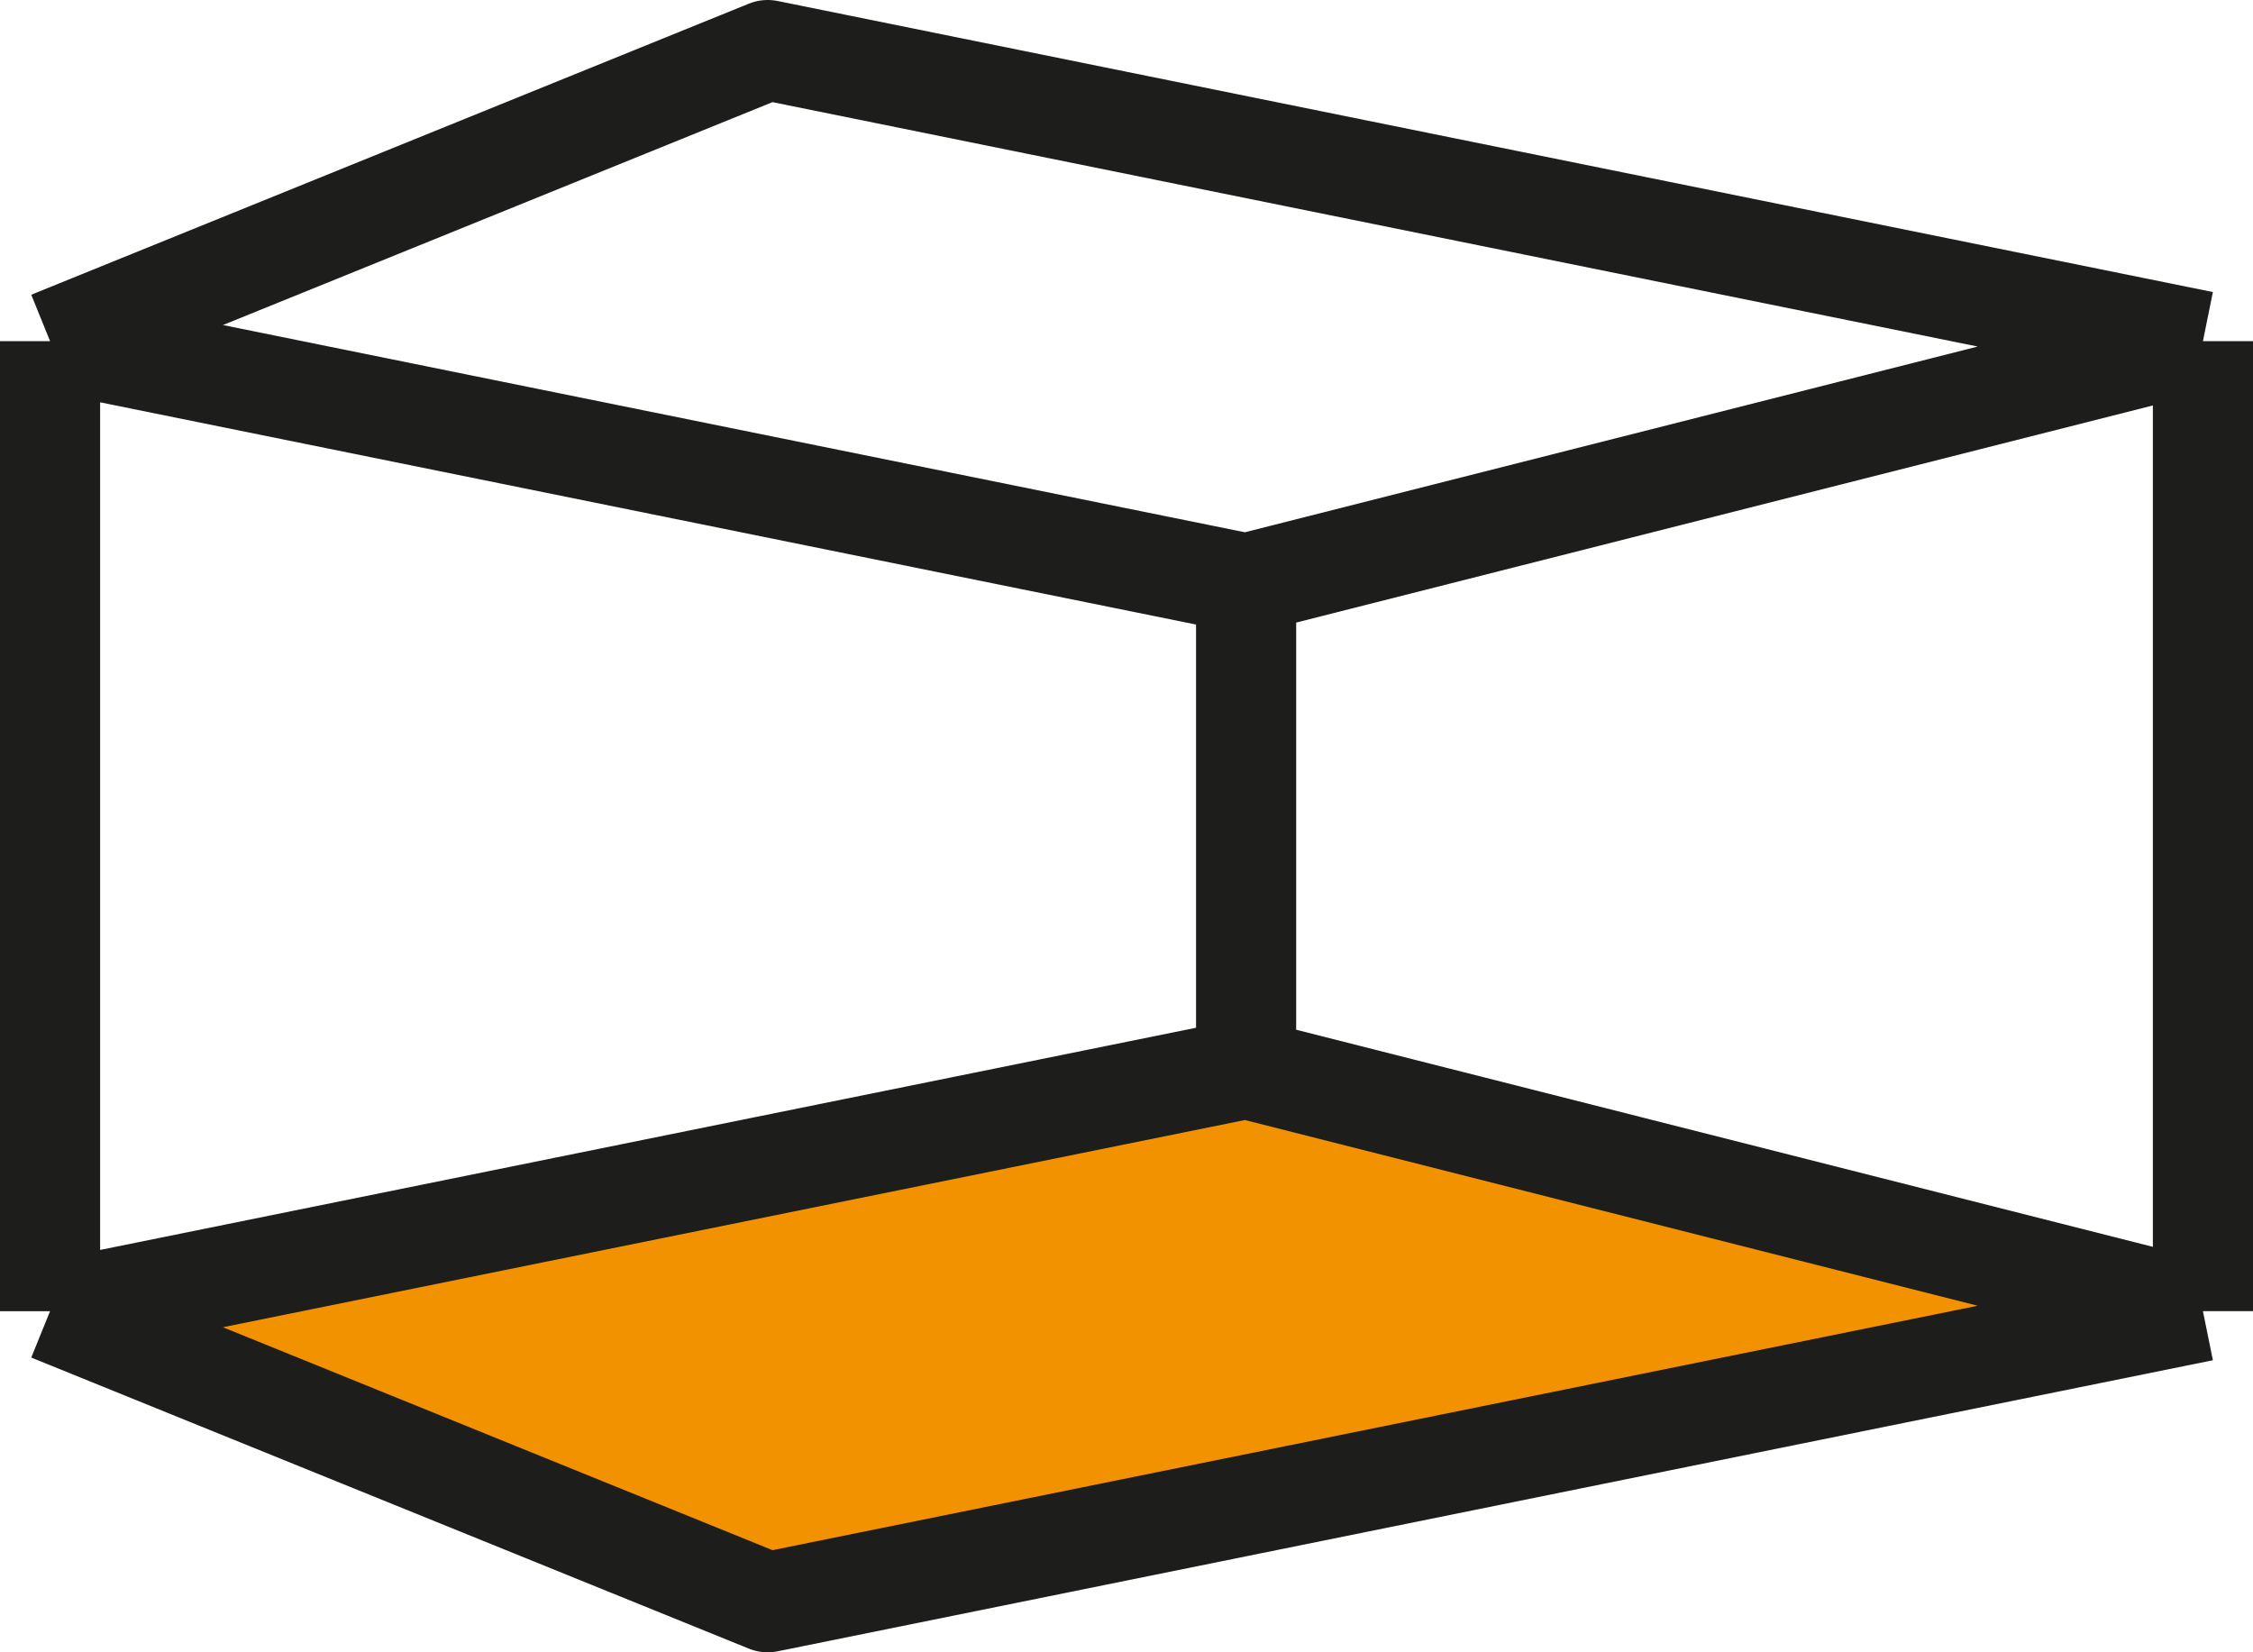
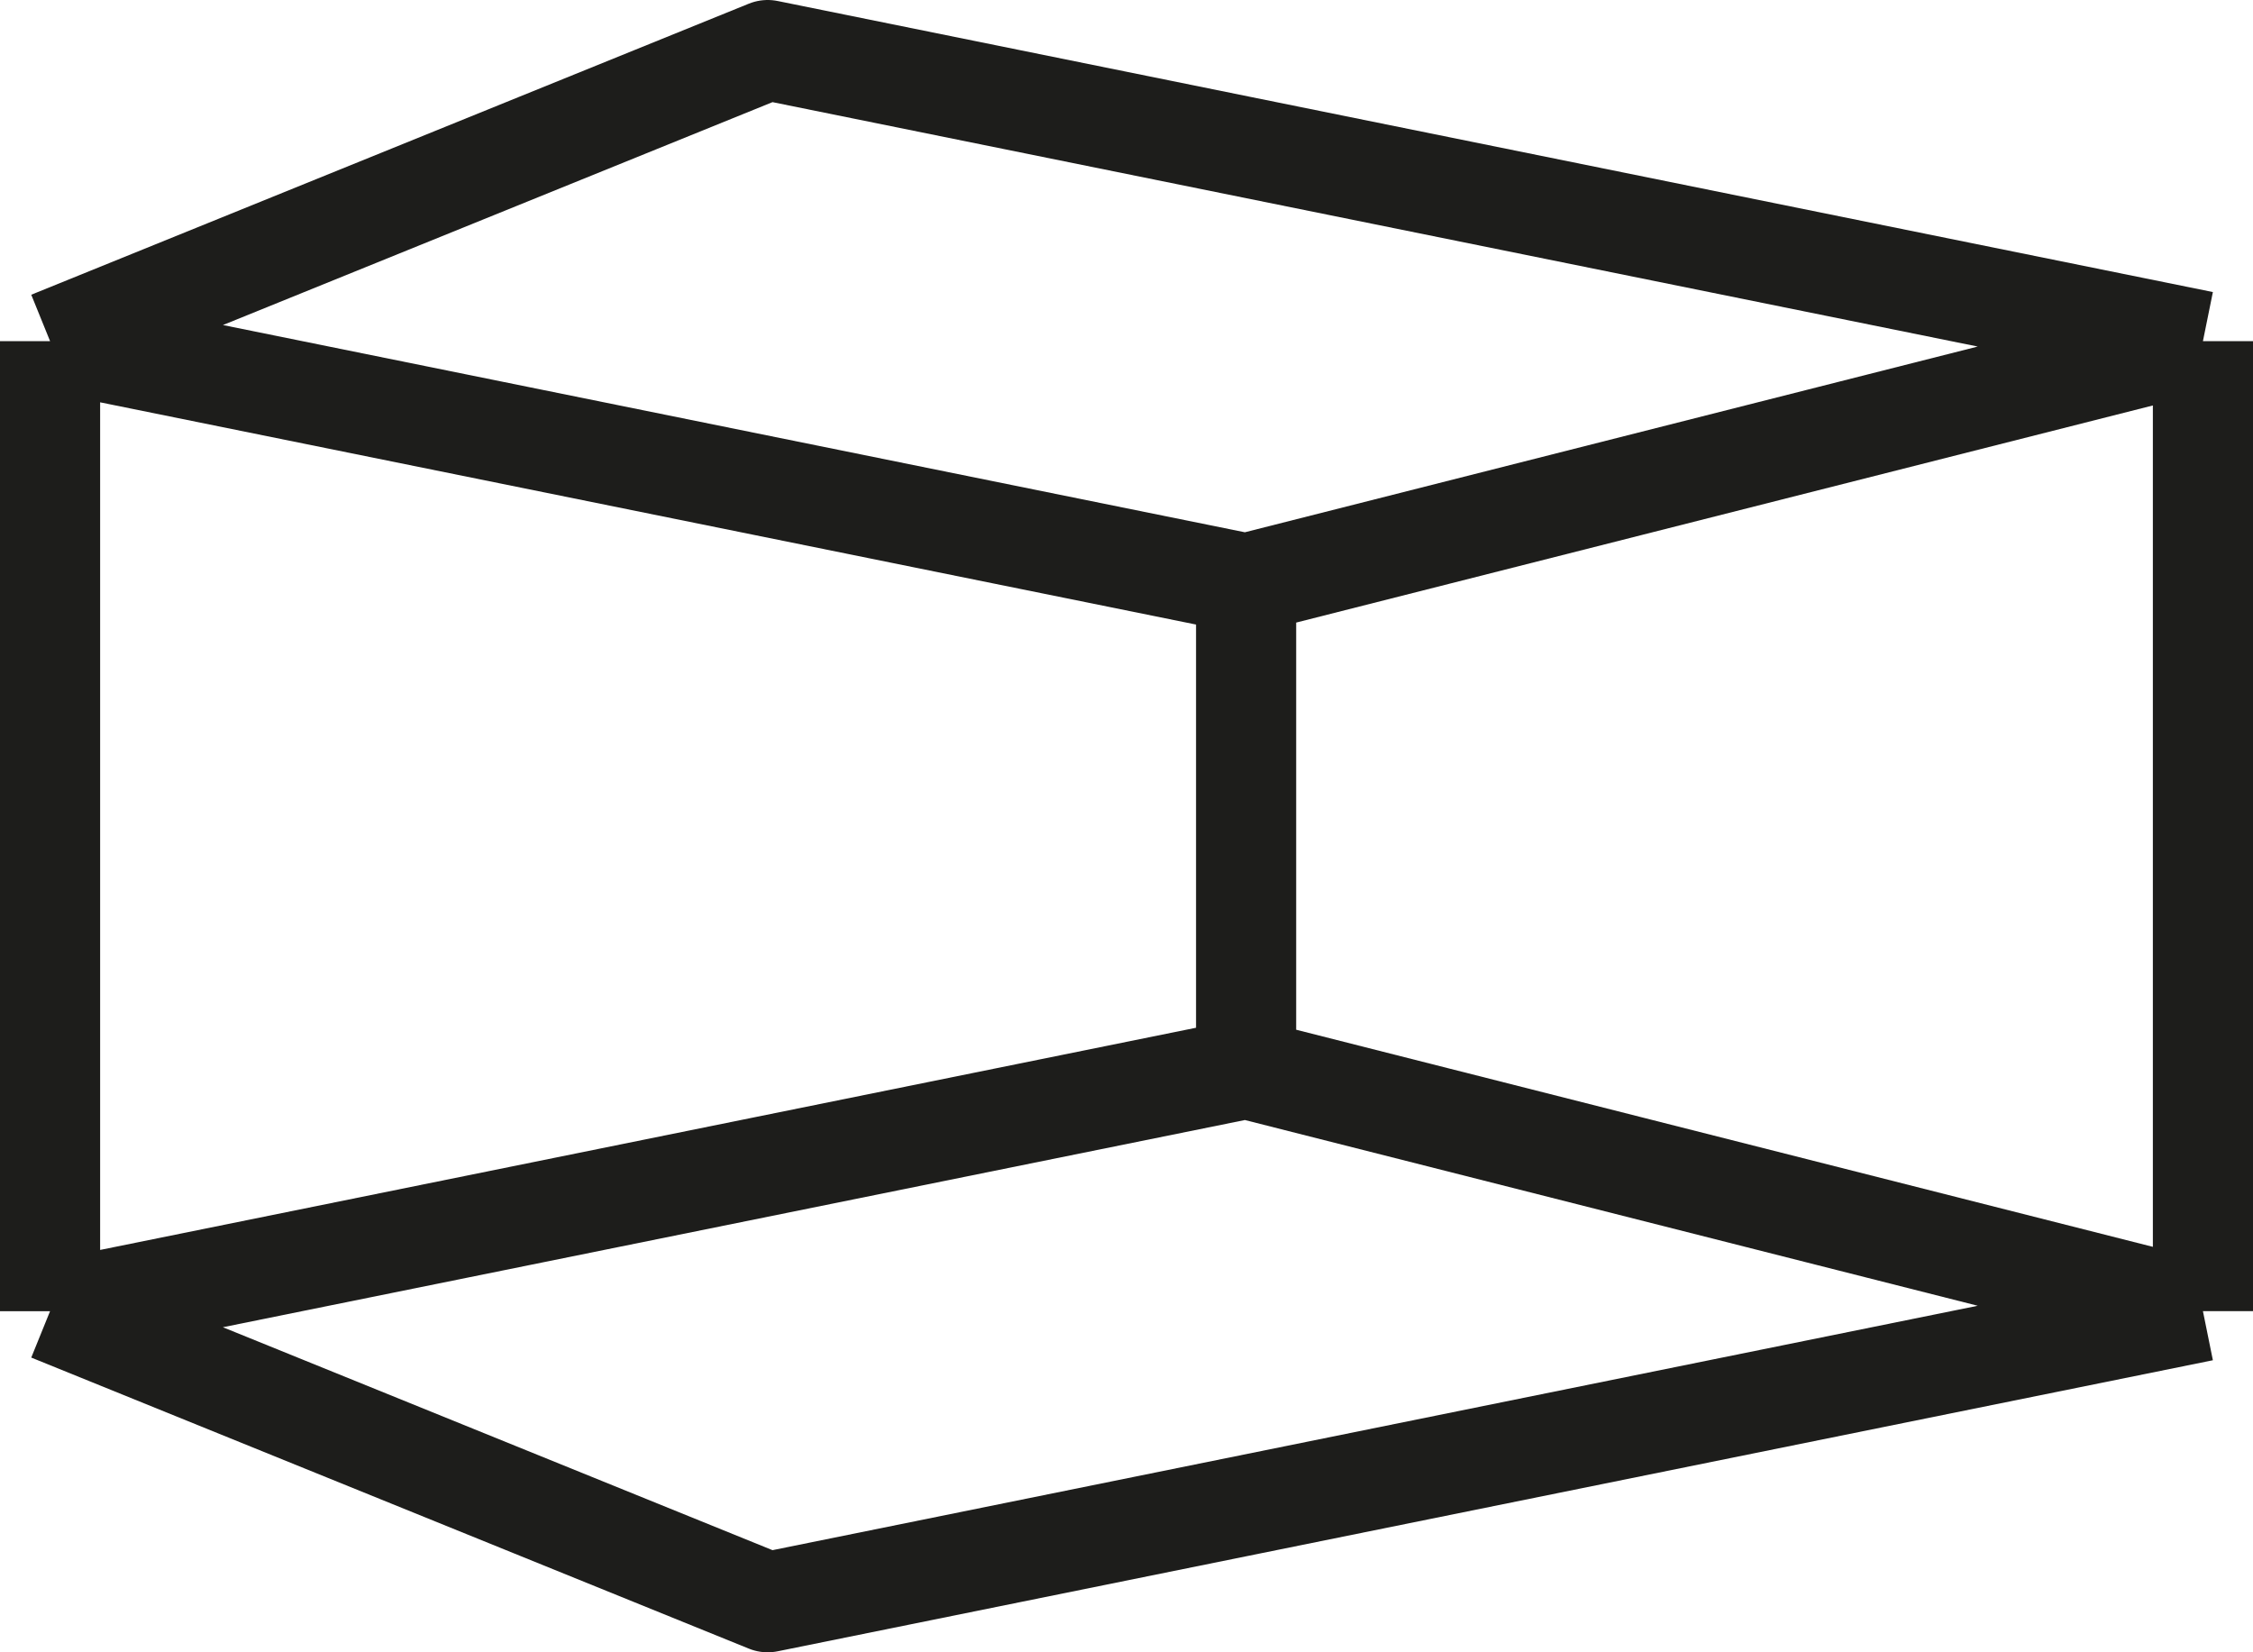
<svg xmlns="http://www.w3.org/2000/svg" width="45" height="33" fill="none">
-   <path d="M44 26.188l-19.111-4.844L1 26.187 15.333 32 44 26.187z" fill="#F39200" />
-   <path d="M24.889 21.344L44 26.187m-19.111-4.843L1 26.187m23.889-4.843v-9.688M44 26.187L15.333 32 1 26.187m43 0V6.813M1 26.188V6.813m43 0L15.333 1 1 6.813m43 0l-19.111 4.843m0 0L1 6.812" stroke="#1D1D1B" stroke-width="2" stroke-linejoin="round" />
+   <path d="M24.889 21.344L44 26.187m-19.111-4.843L1 26.187m23.889-4.843v-9.688M44 26.187L15.333 32 1 26.187m43 0V6.813M1 26.188V6.813m43 0L15.333 1 1 6.813m43 0l-19.111 4.843L1 6.812" stroke="#1D1D1B" stroke-width="2" stroke-linejoin="round" />
</svg>